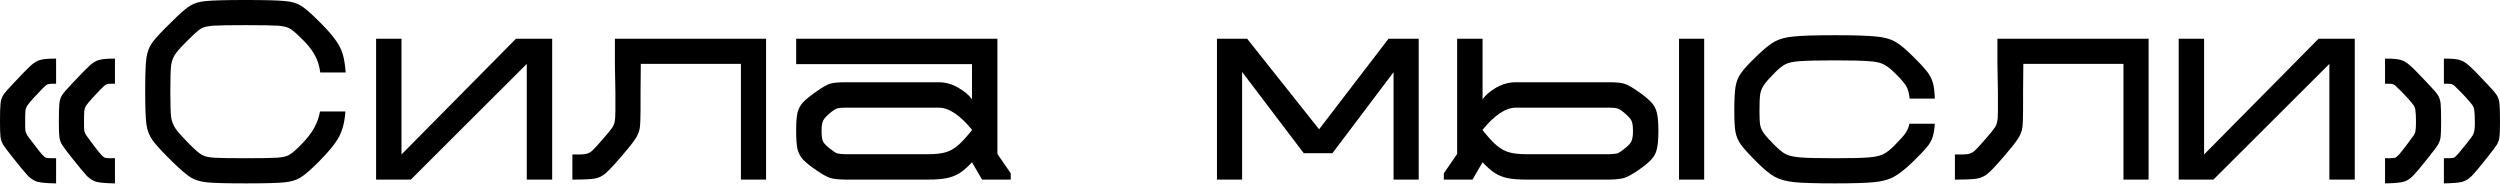
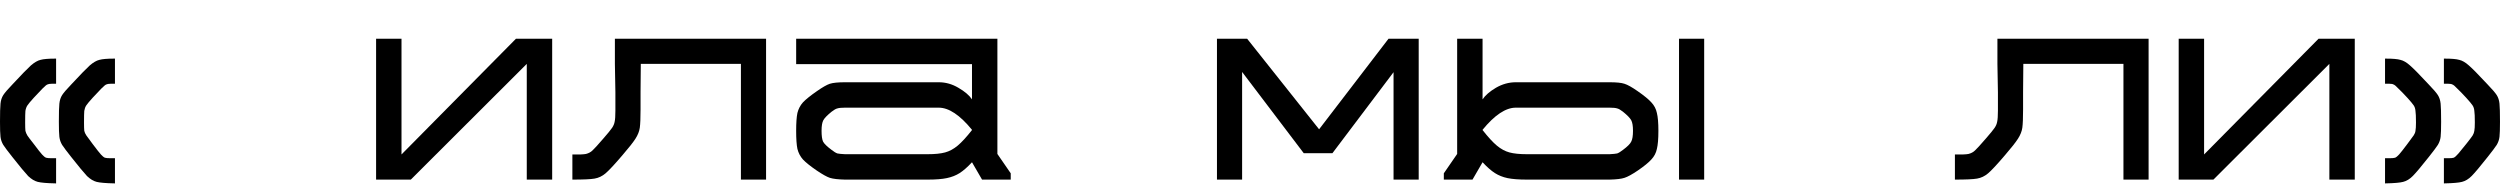
<svg xmlns="http://www.w3.org/2000/svg" width="796" height="59" viewBox="0 0 796 59" fill="none">
  <path d="M0 38.765C0 35.935 0.053 34.013 0.16 32.998C0.267 31.93 0.561 31.023 1.041 30.275C1.522 29.527 2.51 28.38 4.005 26.831C6.835 23.788 8.784 21.785 9.851 20.824C10.973 19.863 11.987 19.276 12.895 19.062C13.856 18.795 15.431 18.662 17.62 18.662H17.861V26.671H16.419C15.832 26.671 15.378 26.751 15.057 26.911C14.79 27.018 14.283 27.445 13.536 28.193C12.841 28.887 11.907 29.875 10.732 31.156C9.718 32.277 9.05 33.078 8.73 33.559C8.41 34.039 8.196 34.627 8.089 35.321C8.036 35.962 8.009 37.19 8.009 39.005C8.009 40.233 8.036 41.114 8.089 41.648C8.196 42.129 8.41 42.636 8.73 43.17C9.05 43.651 9.718 44.532 10.732 45.813C12.014 47.522 12.895 48.643 13.376 49.177C13.856 49.711 14.283 50.058 14.657 50.218C15.031 50.325 15.618 50.378 16.419 50.378H17.861V58.388H17.62C14.951 58.334 13.082 58.174 12.014 57.907C10.999 57.64 9.985 57.026 8.97 56.065C8.009 55.05 6.327 53.021 3.925 49.978C2.483 48.162 1.522 46.881 1.041 46.133C0.561 45.333 0.267 44.478 0.16 43.571C0.053 42.663 0 41.061 0 38.765ZM18.742 38.765C18.742 35.935 18.795 34.013 18.902 32.998C19.009 31.93 19.302 31.023 19.783 30.275C20.264 29.527 21.251 28.38 22.746 26.831C25.576 23.788 27.525 21.785 28.593 20.824C29.714 19.863 30.729 19.276 31.637 19.062C32.598 18.795 34.173 18.662 36.362 18.662H36.602V26.671H35.161C34.573 26.671 34.12 26.751 33.799 26.911C33.532 27.018 33.025 27.445 32.277 28.193C31.583 28.887 30.649 29.875 29.474 31.156C28.46 32.277 27.792 33.078 27.472 33.559C27.151 34.039 26.938 34.627 26.831 35.321C26.778 35.962 26.751 37.19 26.751 39.005C26.751 40.233 26.778 41.114 26.831 41.648C26.938 42.129 27.151 42.609 27.472 43.09C27.792 43.571 28.46 44.478 29.474 45.813C30.756 47.522 31.637 48.643 32.117 49.177C32.598 49.711 33.025 50.058 33.399 50.218C33.772 50.325 34.36 50.378 35.161 50.378H36.602V58.388H36.362C33.692 58.334 31.823 58.174 30.756 57.907C29.741 57.64 28.727 57.026 27.712 56.065C26.751 55.05 25.069 53.021 22.666 49.978C21.225 48.162 20.264 46.881 19.783 46.133C19.302 45.333 19.009 44.478 18.902 43.571C18.795 42.663 18.742 41.061 18.742 38.765Z" fill="black" />
-   <path d="M46.225 28.994C46.225 23.814 46.359 20.29 46.626 18.421C46.893 16.499 47.534 14.844 48.548 13.456C49.616 12.014 51.779 9.718 55.036 6.568C57.492 4.111 59.361 2.51 60.642 1.762C61.924 0.961 63.632 0.481 65.768 0.32C67.957 0.107 72.095 0 78.182 0C84.269 0 88.381 0.107 90.517 0.32C92.706 0.481 94.441 0.961 95.723 1.762C97.004 2.51 98.873 4.111 101.329 6.568C103.625 8.81 105.361 10.732 106.535 12.334C107.763 13.936 108.618 15.538 109.098 17.14C109.579 18.742 109.899 20.717 110.059 23.067H101.97C101.703 20.931 101.089 19.035 100.128 17.38C99.22 15.671 97.645 13.776 95.402 11.694C94.014 10.305 92.893 9.398 92.038 8.97C91.237 8.543 89.983 8.276 88.274 8.169C86.566 8.063 83.202 8.009 78.182 8.009C73.163 8.009 69.799 8.063 68.091 8.169C66.382 8.276 65.101 8.543 64.246 8.97C63.445 9.398 62.351 10.305 60.962 11.694C58.453 14.096 56.798 15.858 55.997 16.98C55.196 18.048 54.688 19.329 54.475 20.824C54.315 22.266 54.235 25.016 54.235 29.074C54.235 33.025 54.315 35.748 54.475 37.243C54.688 38.685 55.196 39.966 55.997 41.088C56.798 42.209 58.426 43.998 60.882 46.454C62.324 47.895 63.472 48.857 64.326 49.337C65.181 49.818 66.462 50.111 68.171 50.218C69.879 50.325 73.217 50.378 78.182 50.378C83.148 50.378 86.485 50.325 88.194 50.218C89.903 50.111 91.184 49.818 92.038 49.337C92.893 48.857 94.041 47.895 95.483 46.454C97.565 44.371 99.06 42.503 99.968 40.847C100.929 39.139 101.57 37.35 101.89 35.481H109.979C109.766 38.685 109.098 41.355 107.977 43.49C106.856 45.626 104.666 48.323 101.409 51.58C98.9 54.089 96.978 55.745 95.643 56.545C94.361 57.346 92.653 57.854 90.517 58.067C88.381 58.281 84.269 58.388 78.182 58.388C72.202 58.388 68.144 58.281 66.008 58.067C63.873 57.854 62.137 57.346 60.802 56.545C59.521 55.745 57.572 54.089 54.956 51.58C51.698 48.376 49.563 46.053 48.548 44.612C47.534 43.17 46.893 41.515 46.626 39.646C46.359 37.724 46.225 34.173 46.225 28.994Z" fill="black" />
  <path d="M119.748 57.186V12.334H127.837V49.177L164.28 12.334H175.813V57.186H167.724V20.344L130.801 57.186H119.748Z" fill="black" />
  <path d="M243.917 12.334V57.186H235.908V20.344H204.031L203.951 29.394V34.84C203.951 37.563 203.87 39.512 203.71 40.687C203.55 41.808 203.096 42.956 202.349 44.131C201.601 45.306 200.213 47.068 198.184 49.417C195.728 52.301 193.939 54.223 192.818 55.184C191.75 56.092 190.575 56.652 189.294 56.866C188.066 57.079 185.716 57.186 182.245 57.186V49.177C184.328 49.23 185.77 49.177 186.57 49.017C187.425 48.803 188.119 48.429 188.653 47.895C189.24 47.361 190.362 46.133 192.017 44.211C193.512 42.503 194.473 41.328 194.9 40.687C195.327 40.046 195.594 39.406 195.701 38.765C195.861 38.071 195.941 36.896 195.941 35.241V29.394L195.781 20.344V12.334H243.917Z" fill="black" />
  <path d="M321.816 55.184V57.186H312.685L309.482 51.66C308.04 53.208 306.732 54.356 305.557 55.104C304.382 55.851 303.021 56.385 301.472 56.706C299.977 57.026 297.948 57.186 295.385 57.186H269.035C266.845 57.133 265.244 56.946 264.229 56.626C263.268 56.305 261.88 55.531 260.064 54.303C258.035 52.915 256.567 51.74 255.659 50.779C254.805 49.818 254.218 48.696 253.897 47.415C253.63 46.133 253.497 44.211 253.497 41.648C253.497 39.139 253.63 37.243 253.897 35.962C254.218 34.68 254.805 33.559 255.659 32.598C256.567 31.637 258.062 30.435 260.144 28.994C261.906 27.765 263.268 26.991 264.229 26.671C265.244 26.351 266.845 26.19 269.035 26.19H298.909C301.099 26.19 303.181 26.778 305.157 27.952C307.186 29.127 308.627 30.355 309.482 31.637V20.424H253.497V12.334H317.571V49.017L321.816 55.184ZM309.482 41.328C305.637 36.629 302.113 34.28 298.909 34.28H269.035C267.913 34.28 267.112 34.36 266.632 34.52C266.151 34.627 265.537 34.974 264.79 35.561C263.402 36.682 262.52 37.59 262.147 38.284C261.773 38.978 261.586 40.1 261.586 41.648C261.586 43.25 261.746 44.398 262.067 45.092C262.44 45.786 263.348 46.667 264.79 47.735C265.537 48.323 266.151 48.696 266.632 48.857C267.112 48.963 267.913 49.044 269.035 49.097H295.385C297.681 49.097 299.523 48.91 300.912 48.536C302.3 48.162 303.635 47.442 304.916 46.374C306.198 45.306 307.72 43.651 309.482 41.408V41.328Z" fill="black" />
  <path d="M442.103 12.334H451.714V57.186H443.705V22.987L424.243 48.776H415.112L395.489 22.907V57.186H387.48V12.334H397.091L419.998 41.168L442.103 12.334Z" fill="black" />
  <path d="M521.385 28.994C523.468 30.435 524.936 31.637 525.79 32.598C526.698 33.559 527.285 34.68 527.552 35.962C527.873 37.243 528.033 39.139 528.033 41.648C528.033 44.211 527.873 46.133 527.552 47.415C527.285 48.696 526.698 49.818 525.79 50.779C524.936 51.74 523.494 52.915 521.465 54.303C519.65 55.531 518.235 56.305 517.22 56.626C516.259 56.946 514.684 57.133 512.495 57.186H486.144C483.581 57.186 481.526 57.026 479.977 56.706C478.482 56.385 477.147 55.851 475.973 55.104C474.798 54.356 473.49 53.208 472.048 51.66L468.844 57.186H459.714V55.184L463.959 49.017V12.334H472.048V31.637C472.902 30.355 474.317 29.127 476.293 27.952C478.322 26.778 480.431 26.19 482.62 26.19H512.495C514.684 26.19 516.259 26.351 517.22 26.671C518.235 26.991 519.623 27.765 521.385 28.994ZM534.6 12.334H542.61V57.186H534.6V12.334ZM516.74 47.735C518.181 46.667 519.062 45.786 519.383 45.092C519.757 44.398 519.943 43.25 519.943 41.648C519.943 40.1 519.757 38.978 519.383 38.284C519.009 37.59 518.128 36.682 516.74 35.561C515.992 34.974 515.378 34.627 514.898 34.52C514.417 34.36 513.616 34.28 512.495 34.28H482.62C479.416 34.28 475.892 36.629 472.048 41.328V41.408C473.81 43.651 475.332 45.306 476.613 46.374C477.895 47.442 479.23 48.162 480.618 48.536C482.006 48.91 483.848 49.097 486.144 49.097H512.495C513.616 49.044 514.417 48.963 514.898 48.857C515.378 48.696 515.992 48.323 516.74 47.735Z" fill="black" />
-   <path d="M552.202 35.321C552.202 31.743 552.336 29.154 552.603 27.552C552.869 25.95 553.457 24.508 554.365 23.227C555.272 21.945 556.954 20.13 559.41 17.781C561.706 15.538 563.602 14.016 565.097 13.215C566.645 12.361 568.674 11.827 571.184 11.614C573.747 11.347 578.072 11.213 584.159 11.213C590.299 11.213 594.651 11.347 597.214 11.614C599.777 11.827 601.806 12.361 603.301 13.215C604.796 14.016 606.665 15.538 608.908 17.781C611.044 19.863 612.565 21.492 613.473 22.666C614.381 23.788 615.021 24.989 615.395 26.27C615.769 27.498 615.983 29.207 616.036 31.396H608.027C607.867 29.634 607.466 28.246 606.825 27.232C606.185 26.217 604.903 24.775 602.981 22.907C601.699 21.678 600.525 20.824 599.457 20.344C598.389 19.863 596.814 19.569 594.731 19.462C592.702 19.302 589.178 19.222 584.159 19.222C579.033 19.222 575.429 19.302 573.347 19.462C571.317 19.569 569.769 19.863 568.701 20.344C567.687 20.824 566.565 21.678 565.337 22.907C563.629 24.615 562.427 25.95 561.733 26.911C561.092 27.819 560.665 28.833 560.452 29.955C560.291 31.076 560.211 32.891 560.211 35.401C560.211 37.43 560.291 38.925 560.452 39.886C560.665 40.847 561.092 41.755 561.733 42.609C562.374 43.464 563.548 44.745 565.257 46.454C566.592 47.789 567.767 48.696 568.781 49.177C569.849 49.657 571.398 49.978 573.427 50.138C575.509 50.298 579.086 50.378 584.159 50.378C589.232 50.378 592.782 50.298 594.811 50.138C596.894 49.978 598.442 49.657 599.457 49.177C600.525 48.696 601.726 47.789 603.061 46.454C604.823 44.692 606.024 43.357 606.665 42.449C607.306 41.541 607.733 40.527 607.947 39.406H616.036C615.929 41.168 615.689 42.609 615.315 43.731C614.941 44.852 614.301 45.947 613.393 47.014C612.485 48.082 611.017 49.604 608.988 51.58C606.585 53.876 604.583 55.451 602.981 56.305C601.432 57.16 599.403 57.72 596.894 57.987C594.384 58.254 590.139 58.388 584.159 58.388C578.072 58.388 573.747 58.254 571.184 57.987C568.674 57.72 566.645 57.16 565.097 56.305C563.548 55.451 561.626 53.876 559.33 51.58C556.927 49.177 555.272 47.361 554.365 46.133C553.457 44.852 552.869 43.517 552.603 42.129C552.336 40.687 552.202 38.418 552.202 35.321Z" fill="black" />
  <path d="M684.114 12.334V57.186H676.105V20.344H644.228L644.148 29.394V34.84C644.148 37.563 644.068 39.512 643.908 40.687C643.747 41.808 643.294 42.956 642.546 44.131C641.799 45.306 640.41 47.068 638.381 49.417C635.925 52.301 634.136 54.223 633.015 55.184C631.947 56.092 630.772 56.652 629.491 56.866C628.263 57.079 625.913 57.186 622.443 57.186V49.177C624.525 49.23 625.967 49.177 626.768 49.017C627.622 48.803 628.316 48.429 628.85 47.895C629.438 47.361 630.559 46.133 632.214 44.211C633.709 42.503 634.67 41.328 635.097 40.687C635.525 40.046 635.792 39.406 635.898 38.765C636.058 38.071 636.139 36.896 636.139 35.241V29.394L635.978 20.344V12.334H684.114Z" fill="black" />
  <path d="M693.694 57.186V12.334H701.783V49.177L738.226 12.334H749.759V57.186H741.67V20.344L704.747 57.186H693.694Z" fill="black" />
  <path d="M777.256 38.765C777.256 41.061 777.202 42.663 777.096 43.571C776.989 44.478 776.695 45.333 776.215 46.133C775.734 46.881 774.773 48.162 773.331 49.978C770.928 53.021 769.22 55.05 768.205 56.065C767.244 57.026 766.23 57.64 765.162 57.907C764.147 58.174 762.305 58.334 759.635 58.388H759.395V50.378H760.837C761.638 50.378 762.225 50.325 762.599 50.218C762.973 50.058 763.4 49.711 763.88 49.177C764.361 48.643 765.242 47.522 766.523 45.813C767.538 44.478 768.205 43.571 768.526 43.09C768.846 42.609 769.033 42.129 769.086 41.648C769.193 41.114 769.247 40.233 769.247 39.005C769.247 37.19 769.193 35.962 769.086 35.321C769.033 34.627 768.846 34.039 768.526 33.559C768.205 33.078 767.538 32.277 766.523 31.156C765.349 29.875 764.388 28.887 763.64 28.193C762.946 27.445 762.439 27.018 762.118 26.911C761.851 26.751 761.424 26.671 760.837 26.671H759.395V18.662H759.635C761.825 18.662 763.373 18.795 764.281 19.062C765.242 19.276 766.256 19.863 767.324 20.824C768.446 21.785 770.421 23.788 773.251 26.831C774.746 28.38 775.734 29.527 776.215 30.275C776.695 31.023 776.989 31.93 777.096 32.998C777.202 34.013 777.256 35.935 777.256 38.765ZM795.997 38.765C795.997 41.061 795.944 42.663 795.837 43.571C795.731 44.478 795.437 45.333 794.956 46.133C794.476 46.881 793.515 48.162 792.073 49.978C789.67 53.021 787.962 55.05 786.947 56.065C785.986 57.026 784.971 57.64 783.903 57.907C782.889 58.174 781.047 58.334 778.377 58.388H778.137V50.378H779.578C780.379 50.378 780.94 50.325 781.26 50.218C781.634 50.058 782.141 49.604 782.782 48.857C783.423 48.109 784.251 47.094 785.265 45.813C786.28 44.532 786.947 43.651 787.267 43.17C787.588 42.636 787.775 42.129 787.828 41.648C787.935 41.114 787.988 40.233 787.988 39.005C787.988 37.19 787.935 35.962 787.828 35.321C787.775 34.627 787.588 34.039 787.267 33.559C786.947 33.078 786.28 32.277 785.265 31.156C784.09 29.875 783.129 28.887 782.382 28.193C781.688 27.445 781.18 27.018 780.86 26.911C780.593 26.751 780.166 26.671 779.578 26.671H778.137V18.662H778.377C780.566 18.662 782.115 18.795 783.022 19.062C783.984 19.276 784.998 19.863 786.066 20.824C787.187 21.785 789.163 23.788 791.993 26.831C793.488 28.38 794.476 29.527 794.956 30.275C795.437 31.023 795.731 31.93 795.837 32.998C795.944 34.013 795.997 35.935 795.997 38.765Z" fill="black" />
</svg>